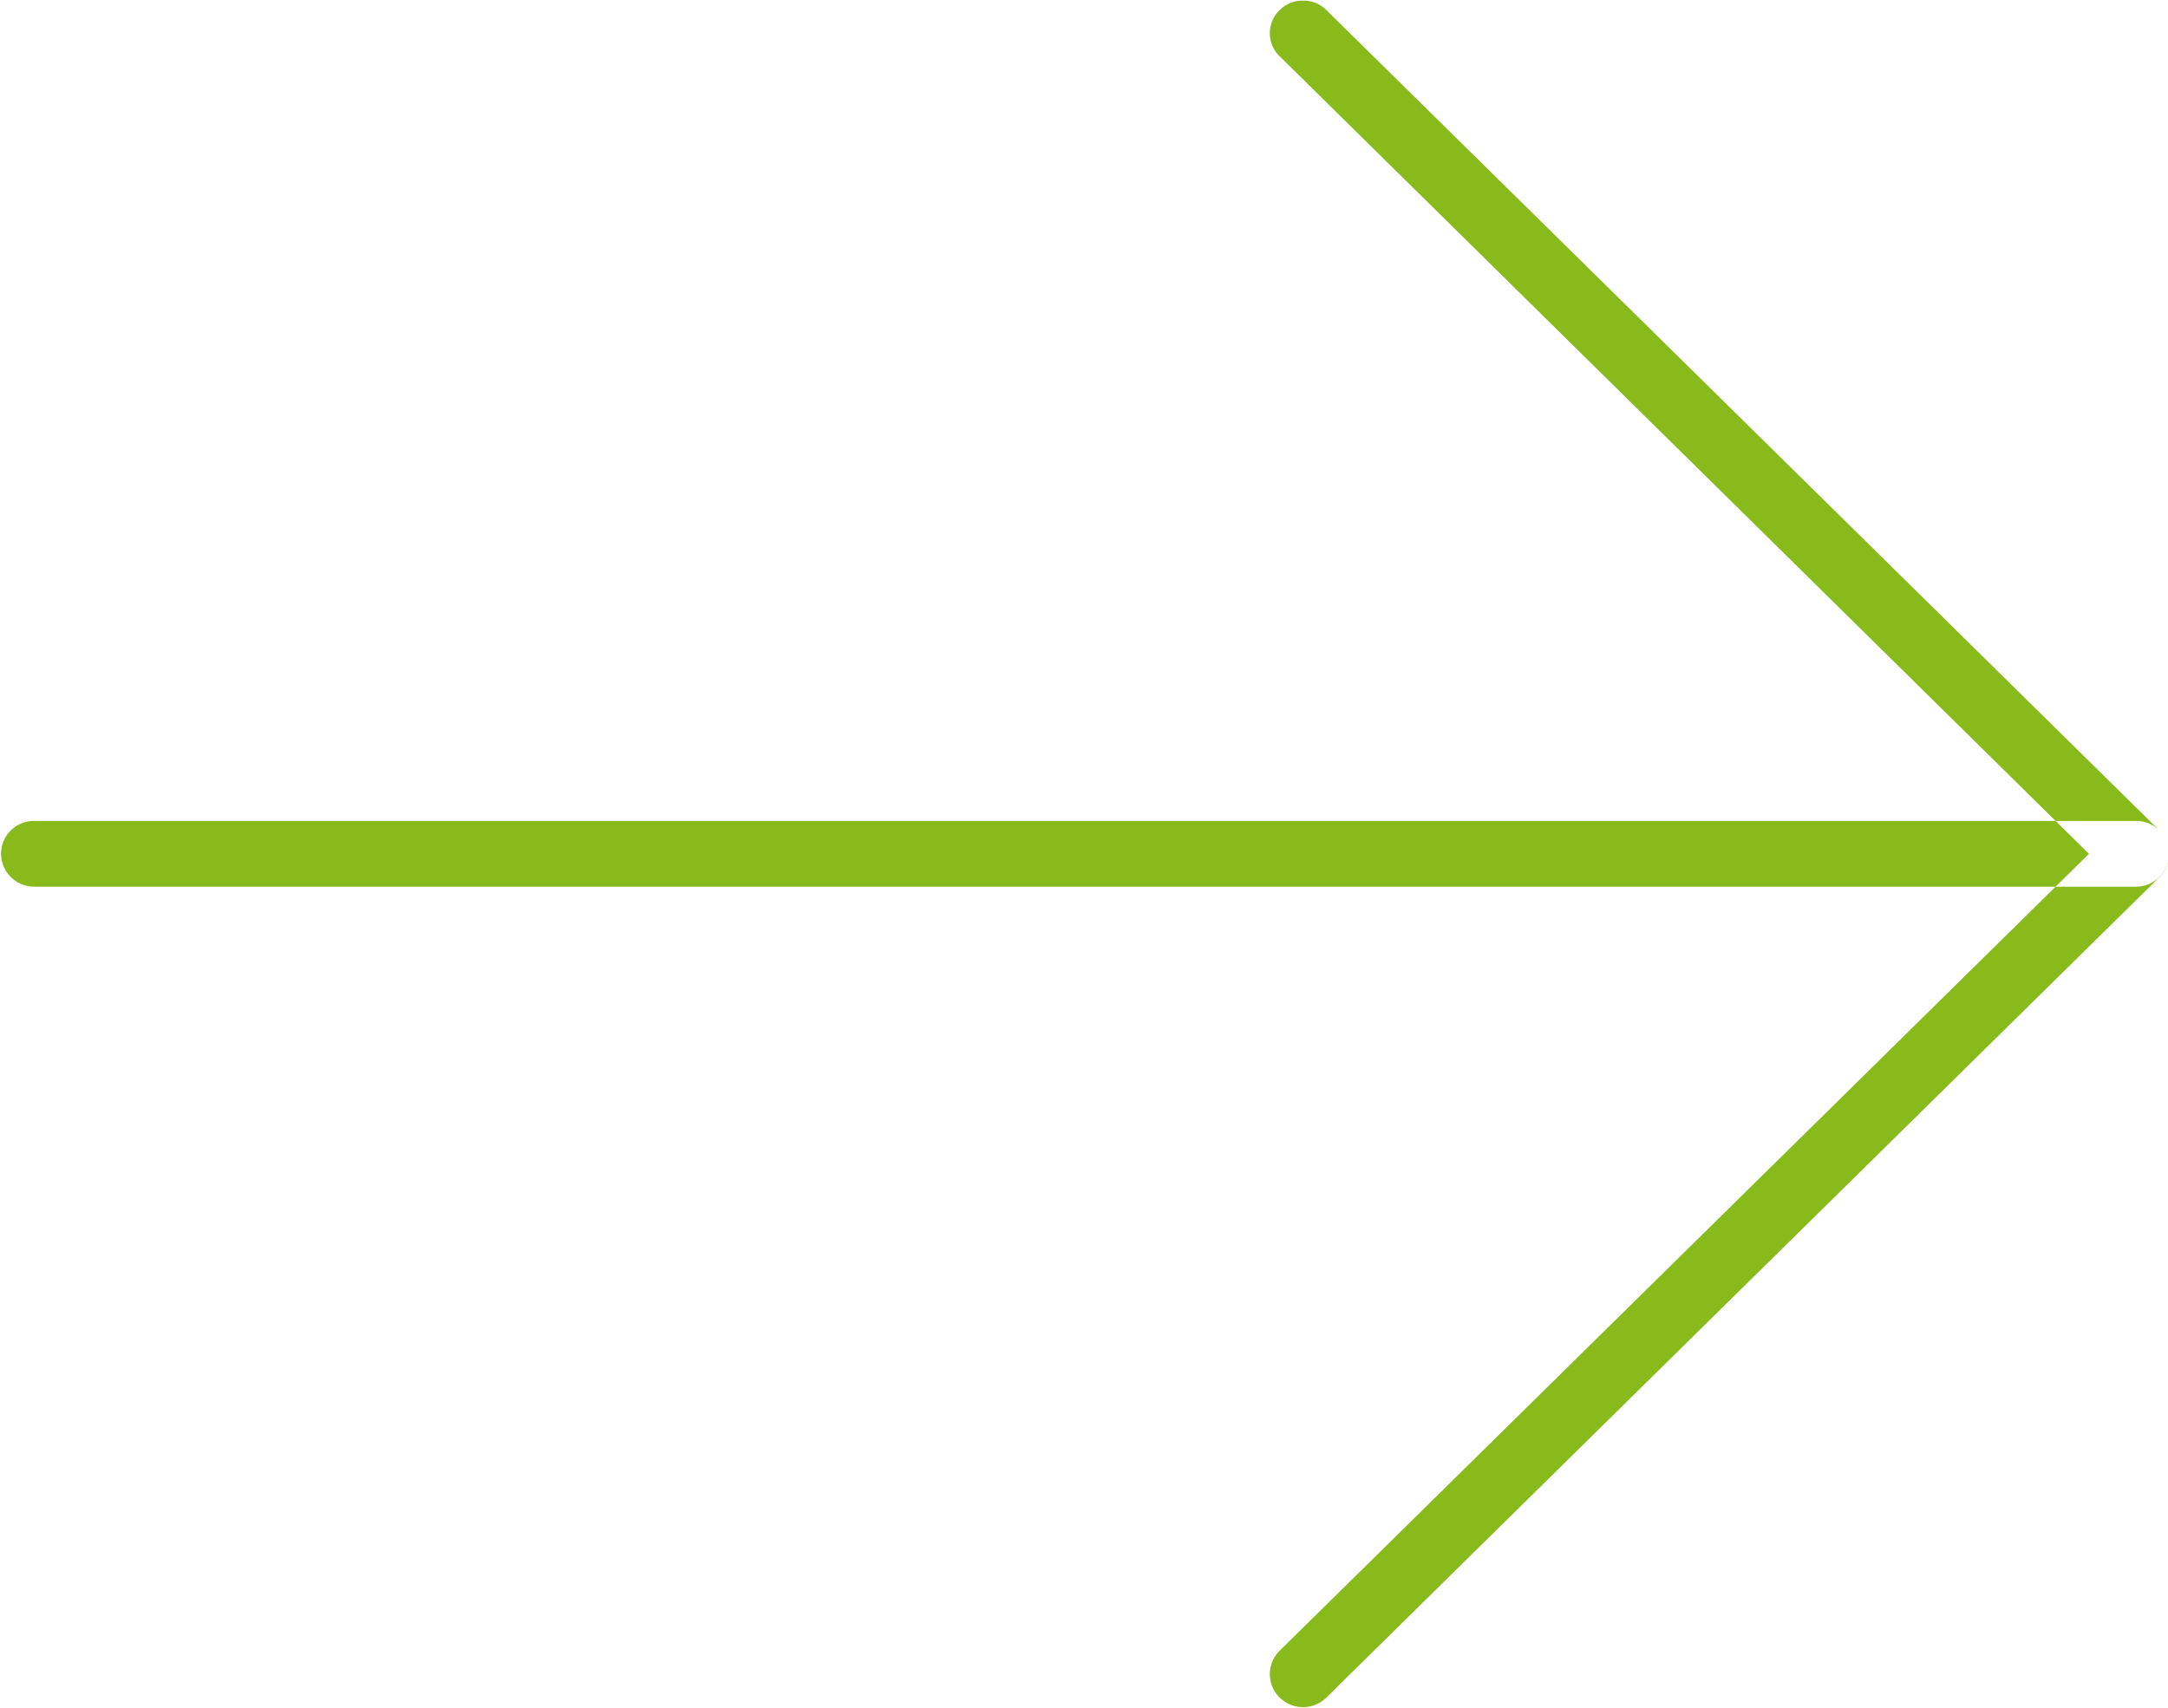
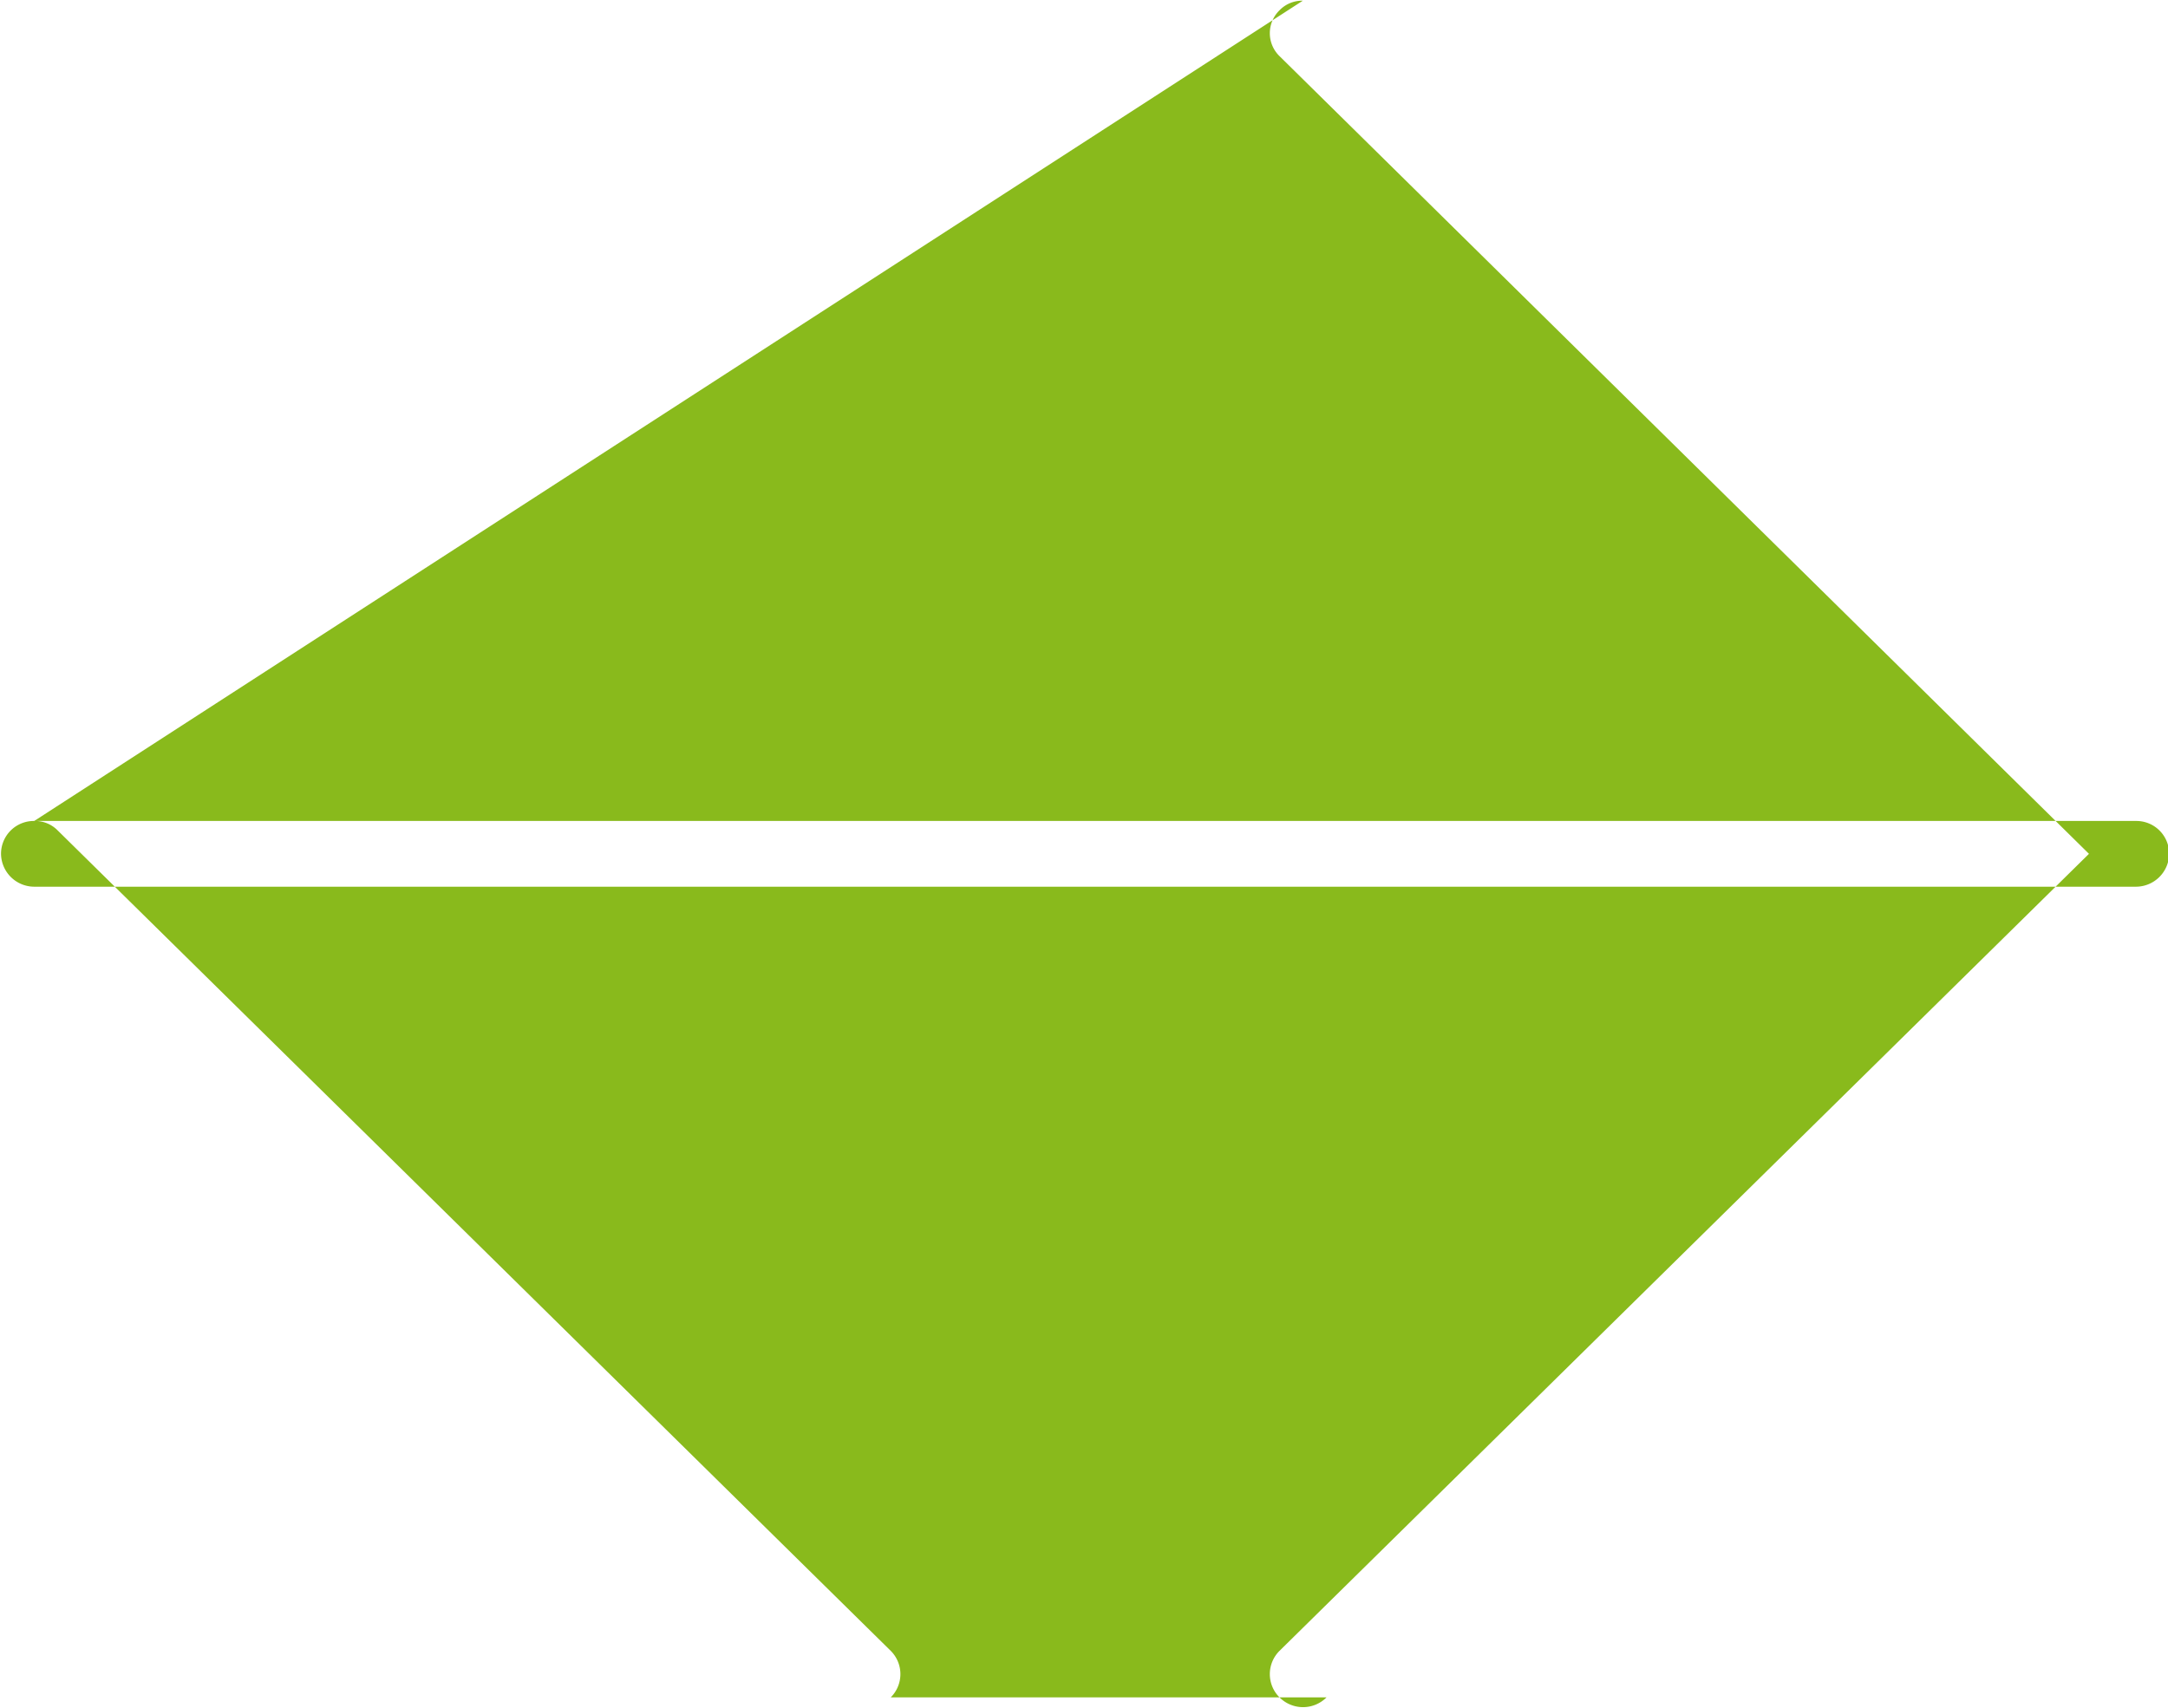
<svg xmlns="http://www.w3.org/2000/svg" width="31.656" height="24.94" viewBox="0 0 31.656 24.94">
-   <path data-name="Forma 1" d="M.5 11.99h30.688a.479.479 0 0 1 .485.48.486.486 0 0 1-.485.48H.5a.486.486 0 0 1-.485-.48.479.479 0 0 1 .485-.48zM19.026.01a.463.463 0 0 1 .344.14l12.162 11.98a.48.48 0 0 1 0 .68L19.369 24.79a.484.484 0 0 1-.686 0 .479.479 0 0 1 0-.68l11.819-11.64L18.683.82a.467.467 0 0 1 0-.67.461.461 0 0 1 .34-.14z" fill="#89ba1c" fill-rule="evenodd" />
+   <path data-name="Forma 1" d="M.5 11.99h30.688a.479.479 0 0 1 .485.48.486.486 0 0 1-.485.48H.5a.486.486 0 0 1-.485-.48.479.479 0 0 1 .485-.48za.463.463 0 0 1 .344.14l12.162 11.98a.48.48 0 0 1 0 .68L19.369 24.79a.484.484 0 0 1-.686 0 .479.479 0 0 1 0-.68l11.819-11.64L18.683.82a.467.467 0 0 1 0-.67.461.461 0 0 1 .34-.14z" fill="#89ba1c" fill-rule="evenodd" />
</svg>